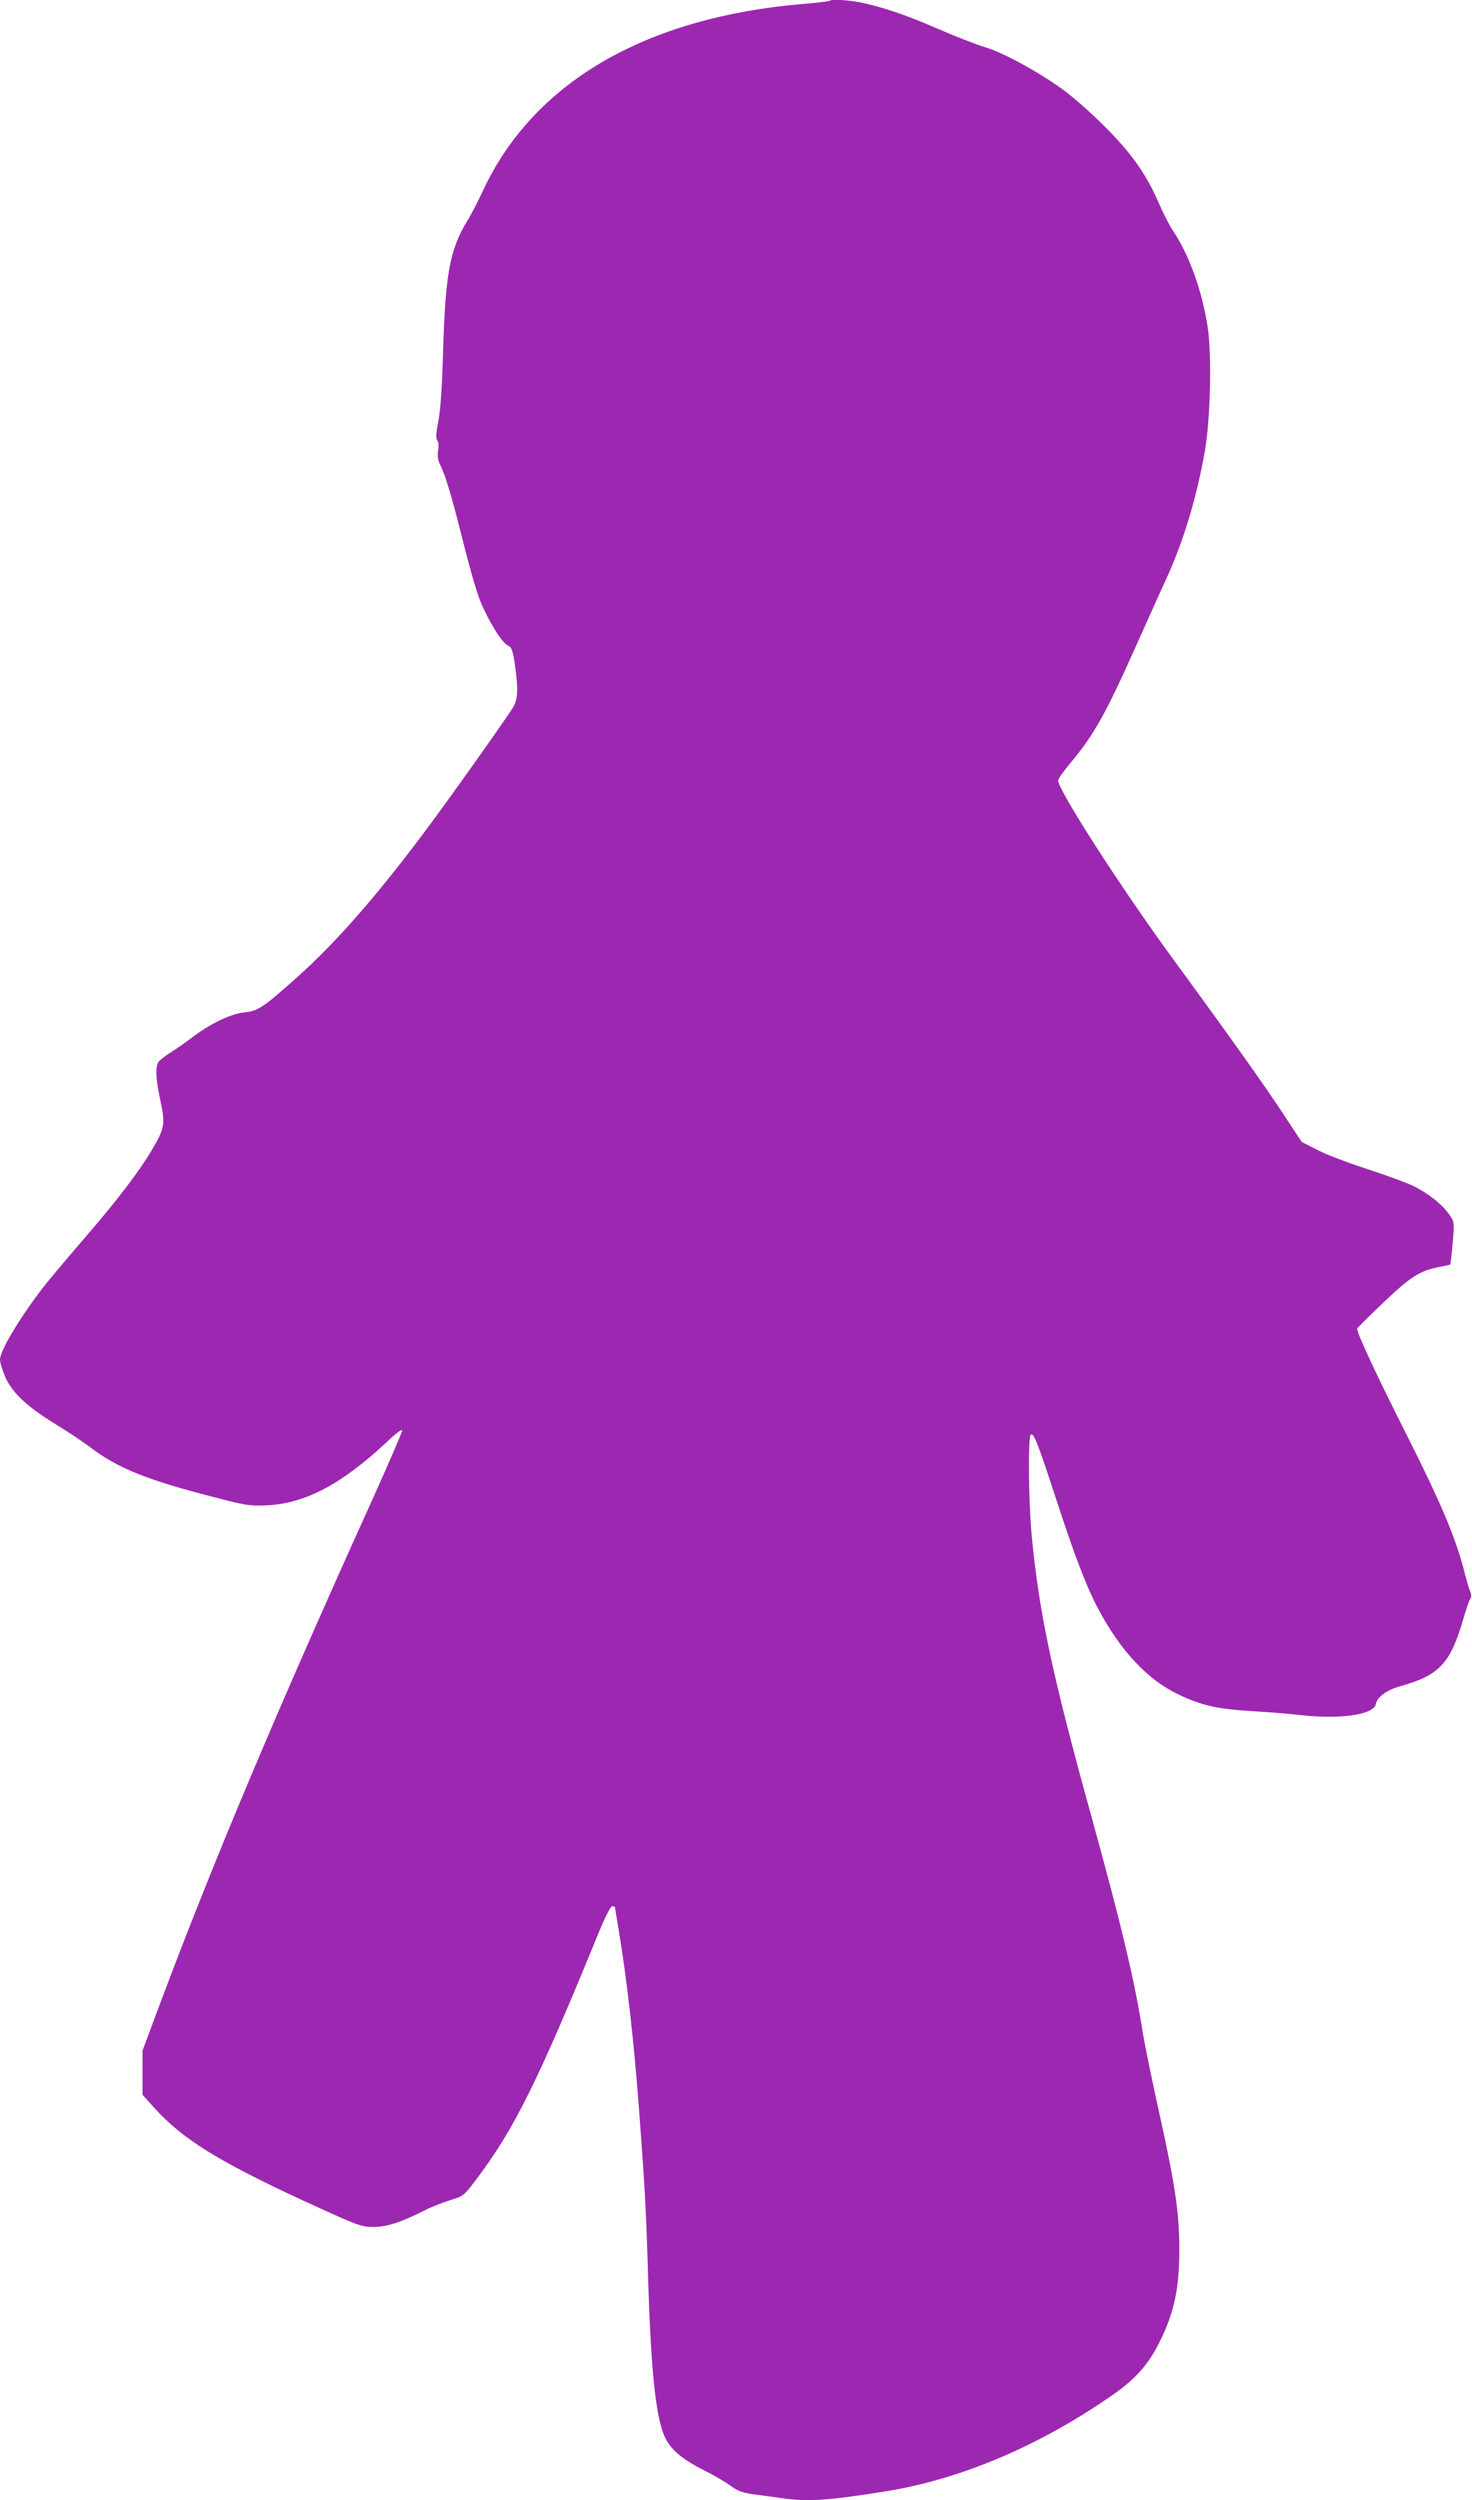
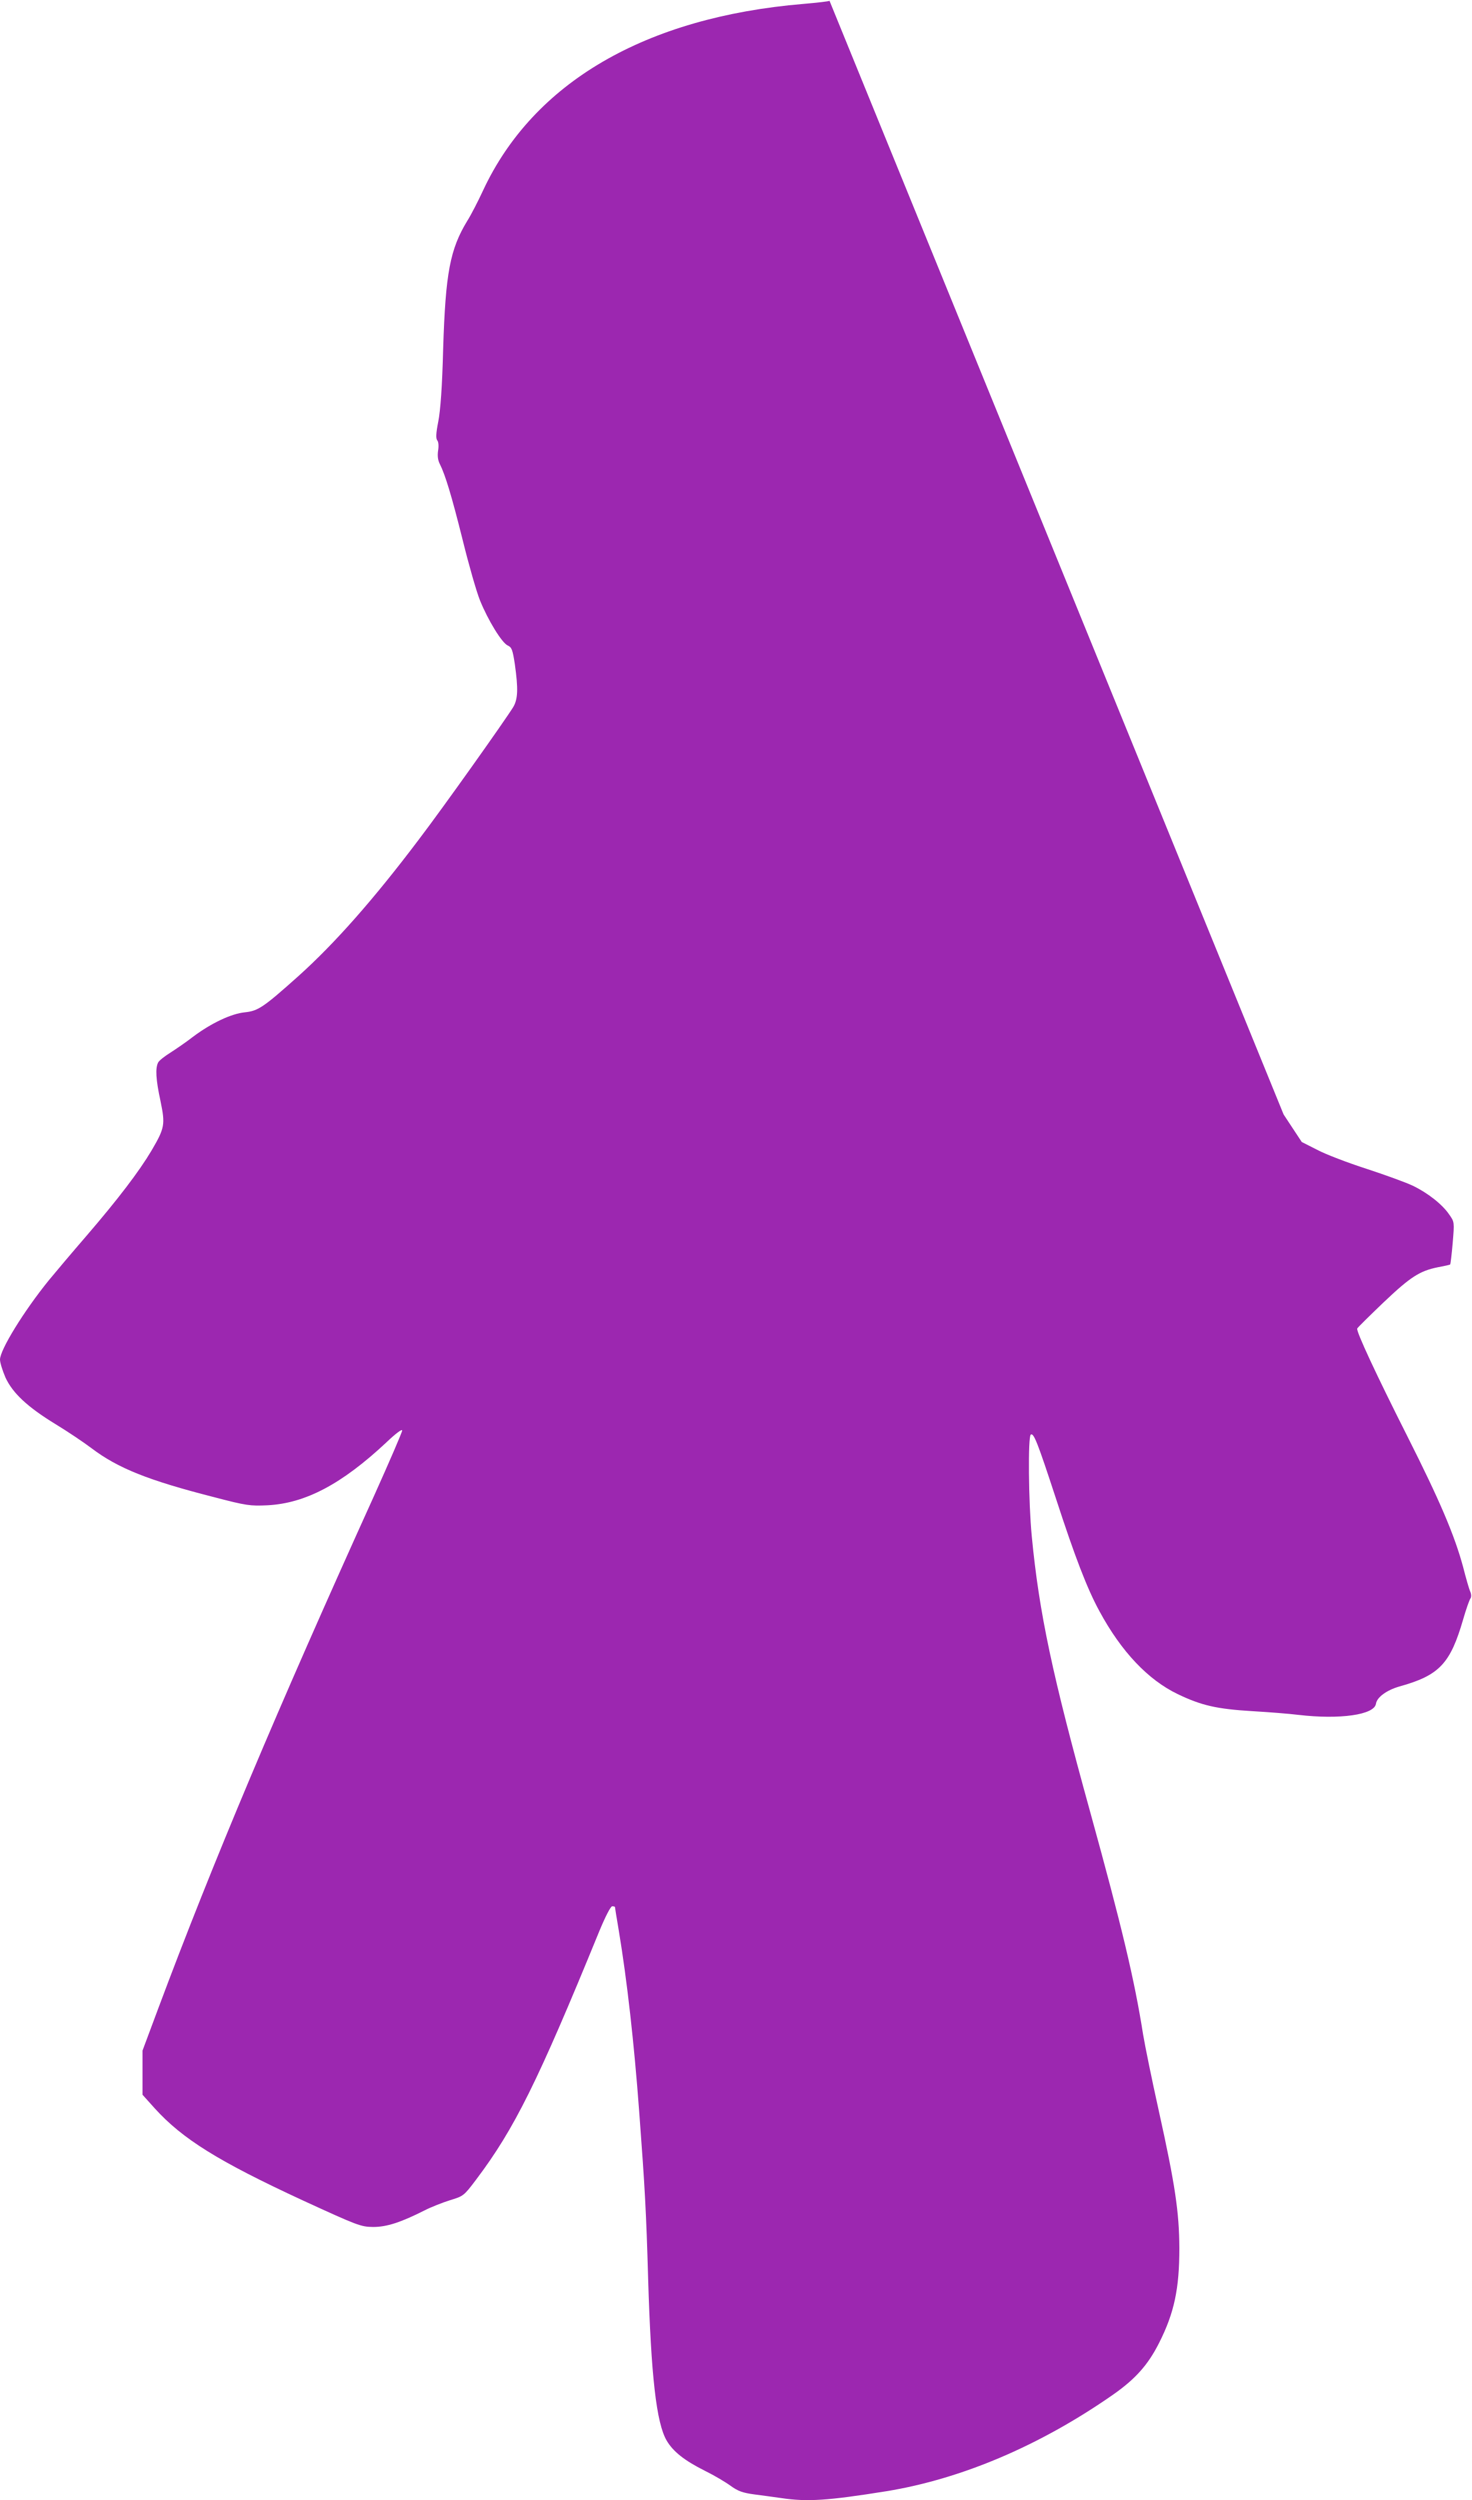
<svg xmlns="http://www.w3.org/2000/svg" version="1.0" width="754pt" height="1280pt" viewBox="0 0 754 1280" preserveAspectRatio="xMidYMid meet">
  <g transform="translate(0,1280) scale(0.1,-0.1)" fill="#9c27b0" stroke="none">
-     <path d="M4249 12796 c-3 -3 -63 -10 -134 -16 -809 -68 -1383 -402 -1641 -956 -25 -54 -61 -124 -80 -154 -89 -146 -112 -268 -124 -655 -5 -196 -14 -317 -25 -373 -12 -61 -13 -87 -5 -97 6 -7 8 -29 4 -52 -4 -27 -1 -50 9 -69 28 -56 60 -161 117 -389 31 -126 71 -266 89 -310 41 -101 112 -217 142 -230 20 -9 25 -22 36 -95 18 -127 16 -179 -8 -220 -44 -71 -357 -512 -485 -680 -231 -306 -430 -531 -616 -698 -179 -160 -206 -178 -274 -185 -70 -7 -173 -56 -265 -125 -36 -28 -89 -64 -117 -82 -29 -18 -57 -40 -62 -50 -15 -29 -12 -86 12 -197 25 -121 22 -138 -46 -254 -63 -106 -171 -248 -331 -434 -76 -88 -163 -191 -195 -230 -128 -158 -250 -356 -250 -406 0 -16 13 -57 28 -92 37 -80 113 -151 257 -239 61 -37 143 -92 184 -123 135 -102 289 -164 626 -250 168 -44 186 -46 275 -42 194 10 380 108 608 321 49 47 82 71 82 62 0 -9 -66 -161 -146 -339 -494 -1090 -823 -1870 -1103 -2619 l-81 -217 0 -113 0 -113 62 -69 c143 -158 327 -272 759 -472 283 -130 297 -135 360 -136 70 0 141 23 264 85 33 17 92 40 130 52 69 21 71 22 135 107 195 259 314 498 630 1271 32 77 58 127 66 127 8 0 14 -2 14 -4 0 -3 9 -58 20 -123 42 -253 78 -573 104 -923 30 -401 36 -514 46 -860 15 -495 42 -736 95 -826 33 -56 91 -102 195 -154 47 -23 106 -58 132 -77 39 -28 62 -36 120 -44 40 -5 103 -14 140 -19 134 -20 238 -13 538 35 386 63 789 234 1165 497 112 79 176 151 232 262 78 154 104 278 104 486 -1 185 -22 326 -105 701 -36 162 -72 339 -81 394 -44 279 -108 548 -270 1135 -195 705 -262 1020 -300 1414 -17 178 -20 511 -5 521 15 9 33 -35 128 -325 98 -301 161 -465 224 -580 112 -207 249 -351 401 -424 121 -58 199 -76 381 -87 83 -5 189 -13 236 -19 213 -25 390 0 398 57 5 33 54 69 119 88 206 57 262 117 328 345 15 52 32 100 37 106 5 7 5 21 -1 35 -6 13 -22 69 -36 124 -44 164 -120 342 -286 671 -160 317 -263 538 -257 552 2 5 62 64 134 133 139 132 186 162 280 181 33 6 60 12 62 14 2 1 8 51 13 110 9 107 9 108 -18 146 -35 52 -112 112 -188 148 -34 16 -141 55 -236 86 -96 31 -209 74 -252 97 l-79 40 -93 141 c-95 145 -274 397 -570 801 -266 364 -585 860 -585 909 0 8 27 47 61 87 121 144 183 254 334 593 62 138 135 301 163 361 86 191 151 406 193 642 29 162 37 496 15 638 -28 186 -96 373 -178 494 -17 25 -50 90 -73 143 -66 151 -141 256 -284 398 -70 69 -164 152 -210 184 -132 94 -298 184 -391 213 -47 14 -155 56 -240 93 -163 71 -269 107 -385 134 -65 15 -166 22 -176 12z" />
+     <path d="M4249 12796 c-3 -3 -63 -10 -134 -16 -809 -68 -1383 -402 -1641 -956 -25 -54 -61 -124 -80 -154 -89 -146 -112 -268 -124 -655 -5 -196 -14 -317 -25 -373 -12 -61 -13 -87 -5 -97 6 -7 8 -29 4 -52 -4 -27 -1 -50 9 -69 28 -56 60 -161 117 -389 31 -126 71 -266 89 -310 41 -101 112 -217 142 -230 20 -9 25 -22 36 -95 18 -127 16 -179 -8 -220 -44 -71 -357 -512 -485 -680 -231 -306 -430 -531 -616 -698 -179 -160 -206 -178 -274 -185 -70 -7 -173 -56 -265 -125 -36 -28 -89 -64 -117 -82 -29 -18 -57 -40 -62 -50 -15 -29 -12 -86 12 -197 25 -121 22 -138 -46 -254 -63 -106 -171 -248 -331 -434 -76 -88 -163 -191 -195 -230 -128 -158 -250 -356 -250 -406 0 -16 13 -57 28 -92 37 -80 113 -151 257 -239 61 -37 143 -92 184 -123 135 -102 289 -164 626 -250 168 -44 186 -46 275 -42 194 10 380 108 608 321 49 47 82 71 82 62 0 -9 -66 -161 -146 -339 -494 -1090 -823 -1870 -1103 -2619 l-81 -217 0 -113 0 -113 62 -69 c143 -158 327 -272 759 -472 283 -130 297 -135 360 -136 70 0 141 23 264 85 33 17 92 40 130 52 69 21 71 22 135 107 195 259 314 498 630 1271 32 77 58 127 66 127 8 0 14 -2 14 -4 0 -3 9 -58 20 -123 42 -253 78 -573 104 -923 30 -401 36 -514 46 -860 15 -495 42 -736 95 -826 33 -56 91 -102 195 -154 47 -23 106 -58 132 -77 39 -28 62 -36 120 -44 40 -5 103 -14 140 -19 134 -20 238 -13 538 35 386 63 789 234 1165 497 112 79 176 151 232 262 78 154 104 278 104 486 -1 185 -22 326 -105 701 -36 162 -72 339 -81 394 -44 279 -108 548 -270 1135 -195 705 -262 1020 -300 1414 -17 178 -20 511 -5 521 15 9 33 -35 128 -325 98 -301 161 -465 224 -580 112 -207 249 -351 401 -424 121 -58 199 -76 381 -87 83 -5 189 -13 236 -19 213 -25 390 0 398 57 5 33 54 69 119 88 206 57 262 117 328 345 15 52 32 100 37 106 5 7 5 21 -1 35 -6 13 -22 69 -36 124 -44 164 -120 342 -286 671 -160 317 -263 538 -257 552 2 5 62 64 134 133 139 132 186 162 280 181 33 6 60 12 62 14 2 1 8 51 13 110 9 107 9 108 -18 146 -35 52 -112 112 -188 148 -34 16 -141 55 -236 86 -96 31 -209 74 -252 97 l-79 40 -93 141 z" />
  </g>
</svg>